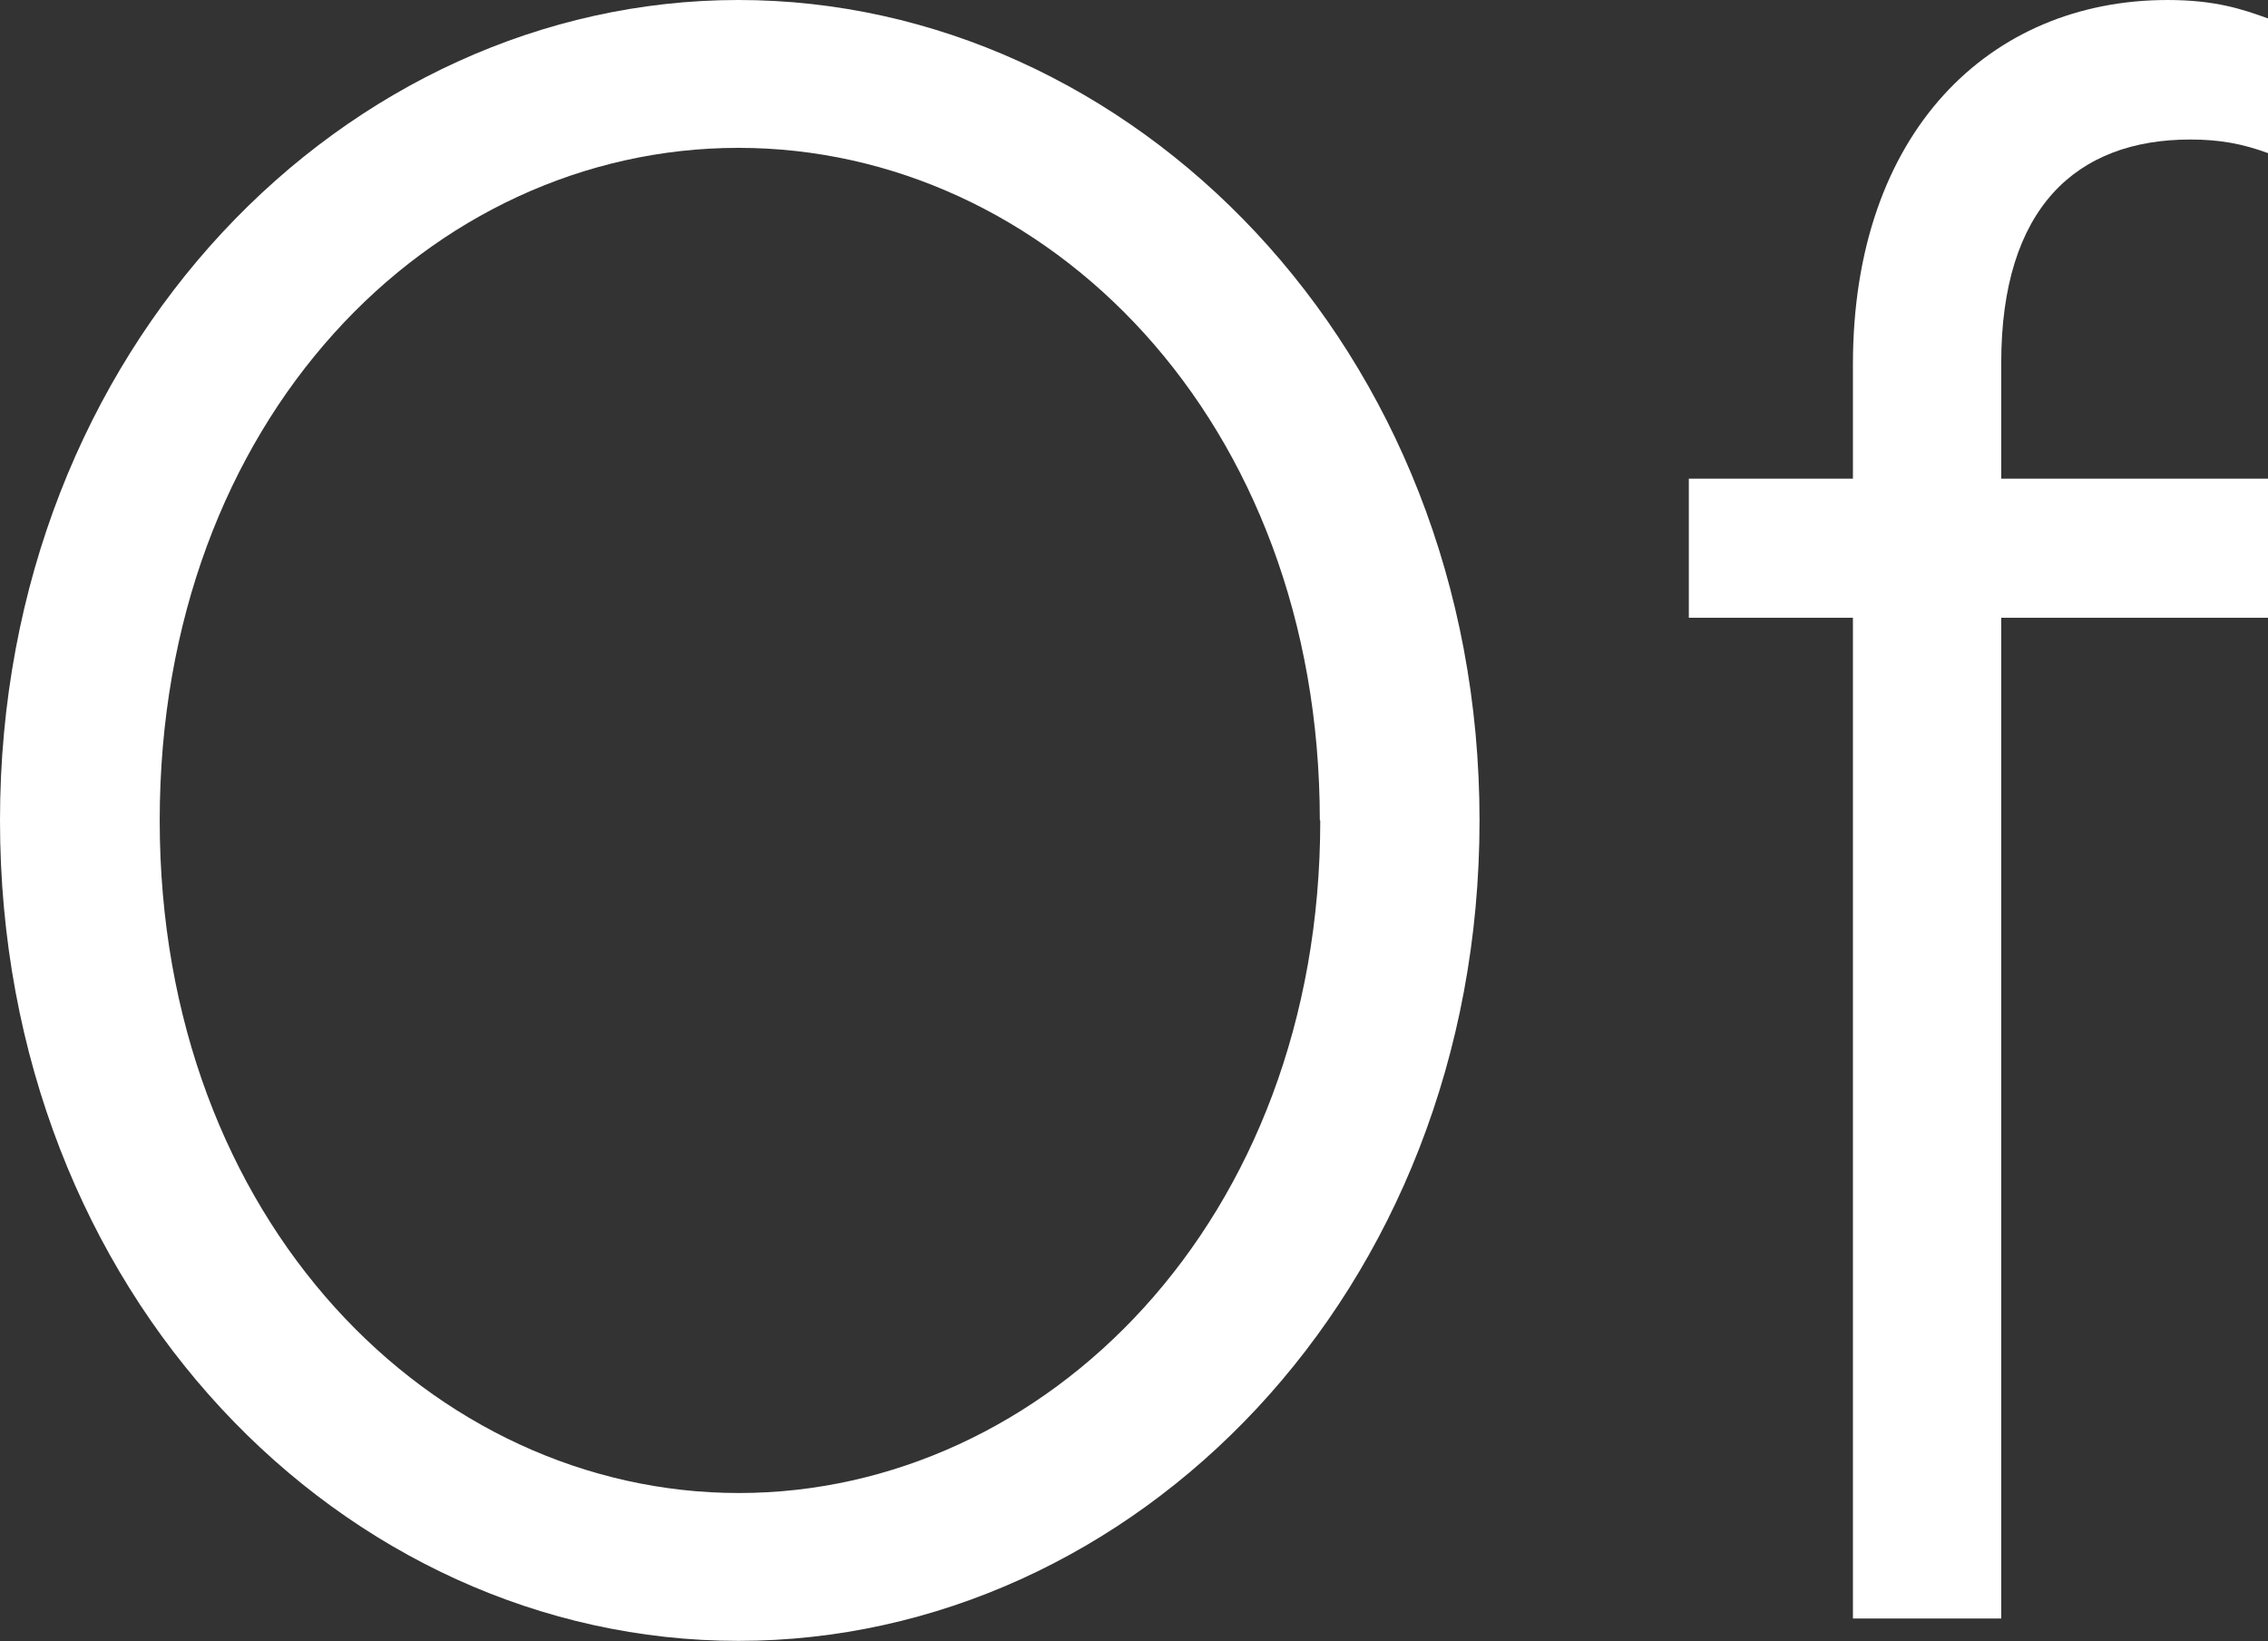
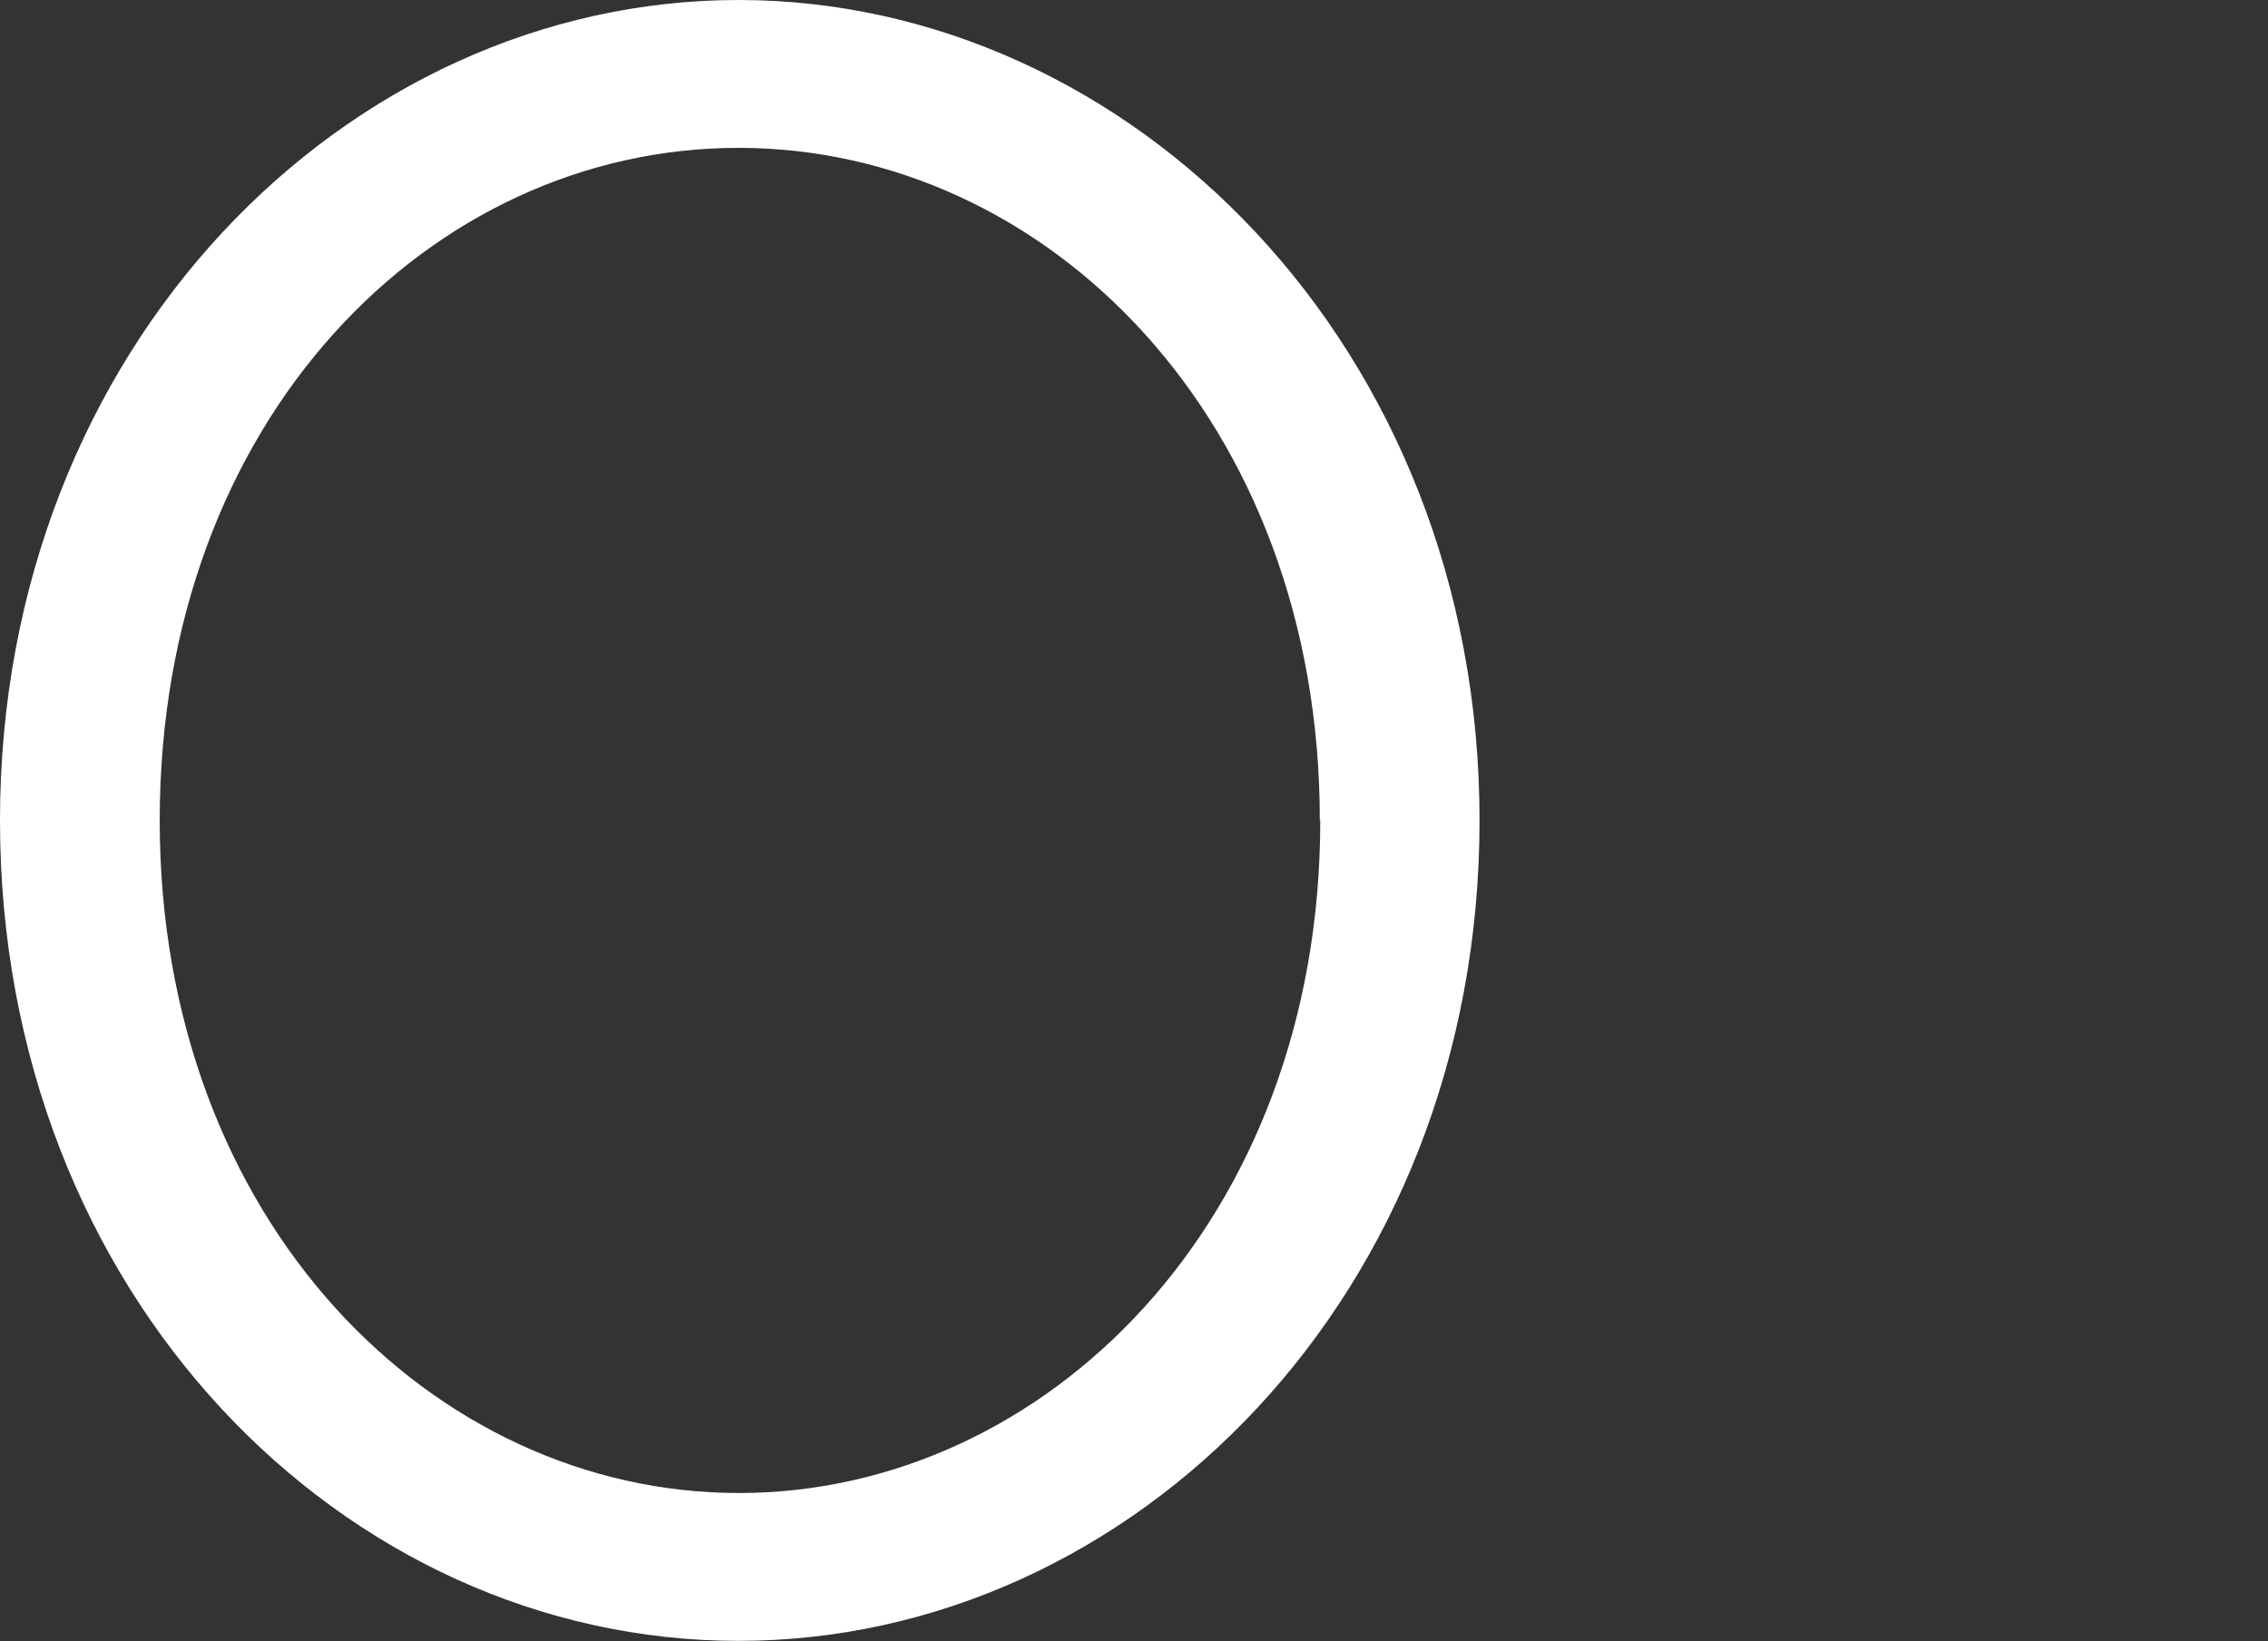
<svg xmlns="http://www.w3.org/2000/svg" id="_レイヤー_2" data-name="レイヤー 2" viewBox="0 0 51.69 37.41">
  <rect x="0" y="0" width="51.69" height="37.41" fill="#333333" stroke="none" />
  <defs>
    <style>
      .cls-1 {
        fill: #fff;
      }
    </style>
  </defs>
  <g id="text">
    <g>
      <path class="cls-1" d="M0,18.7C0,7.9,7.9,0,16.83,0s16.89,7.9,16.89,18.7-7.9,18.7-16.89,18.7S0,29.51,0,18.7ZM30.08,18.7c0-9.14-6.23-15.33-13.25-15.33S3.64,9.56,3.64,18.7s6.23,15.33,13.2,15.33,13.25-6.18,13.25-15.33Z" />
-       <path class="cls-1" d="M45.61,8.26v2.65h6.08v3.17h-6.08v22.81h-3.38V14.08h-3.74v-3.17h3.74v-2.6c0-5.3,3.12-8.31,7.17-8.31,1.09,0,1.71.21,2.29.42v3.07c-.57-.21-1.09-.31-1.77-.31-2.6,0-4.31,1.56-4.31,5.09Z" />
    </g>
  </g>
</svg>